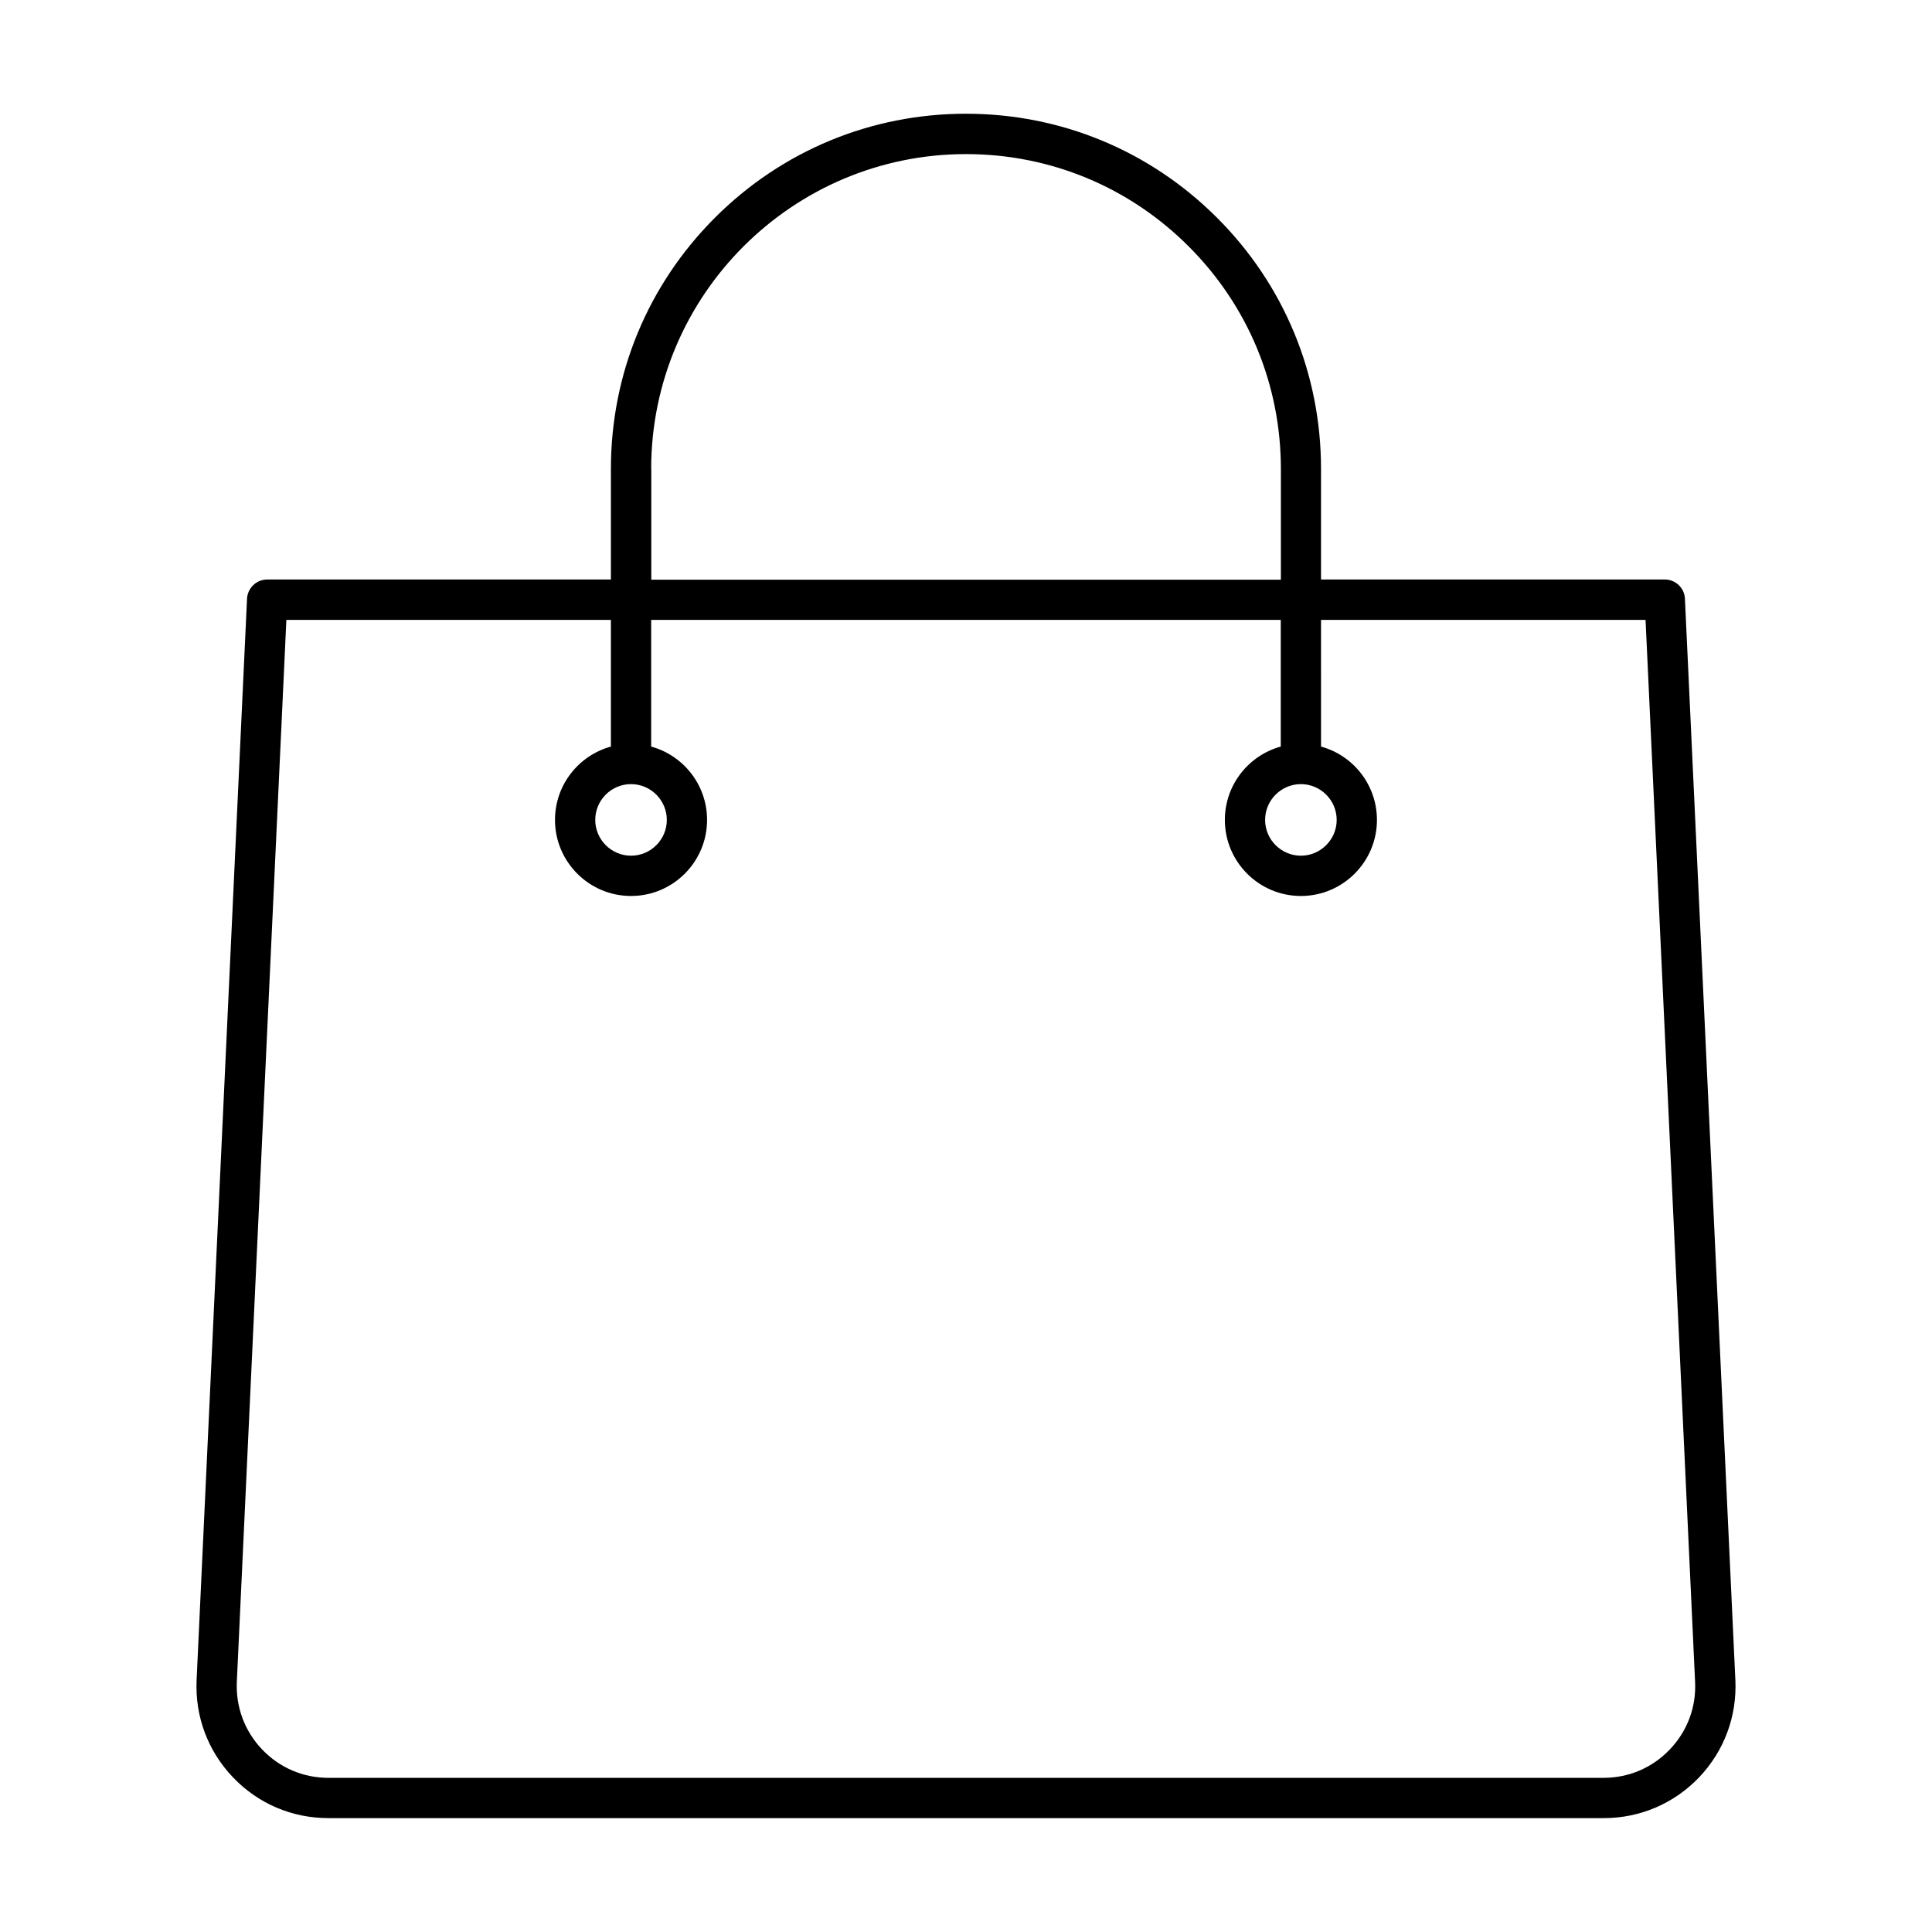
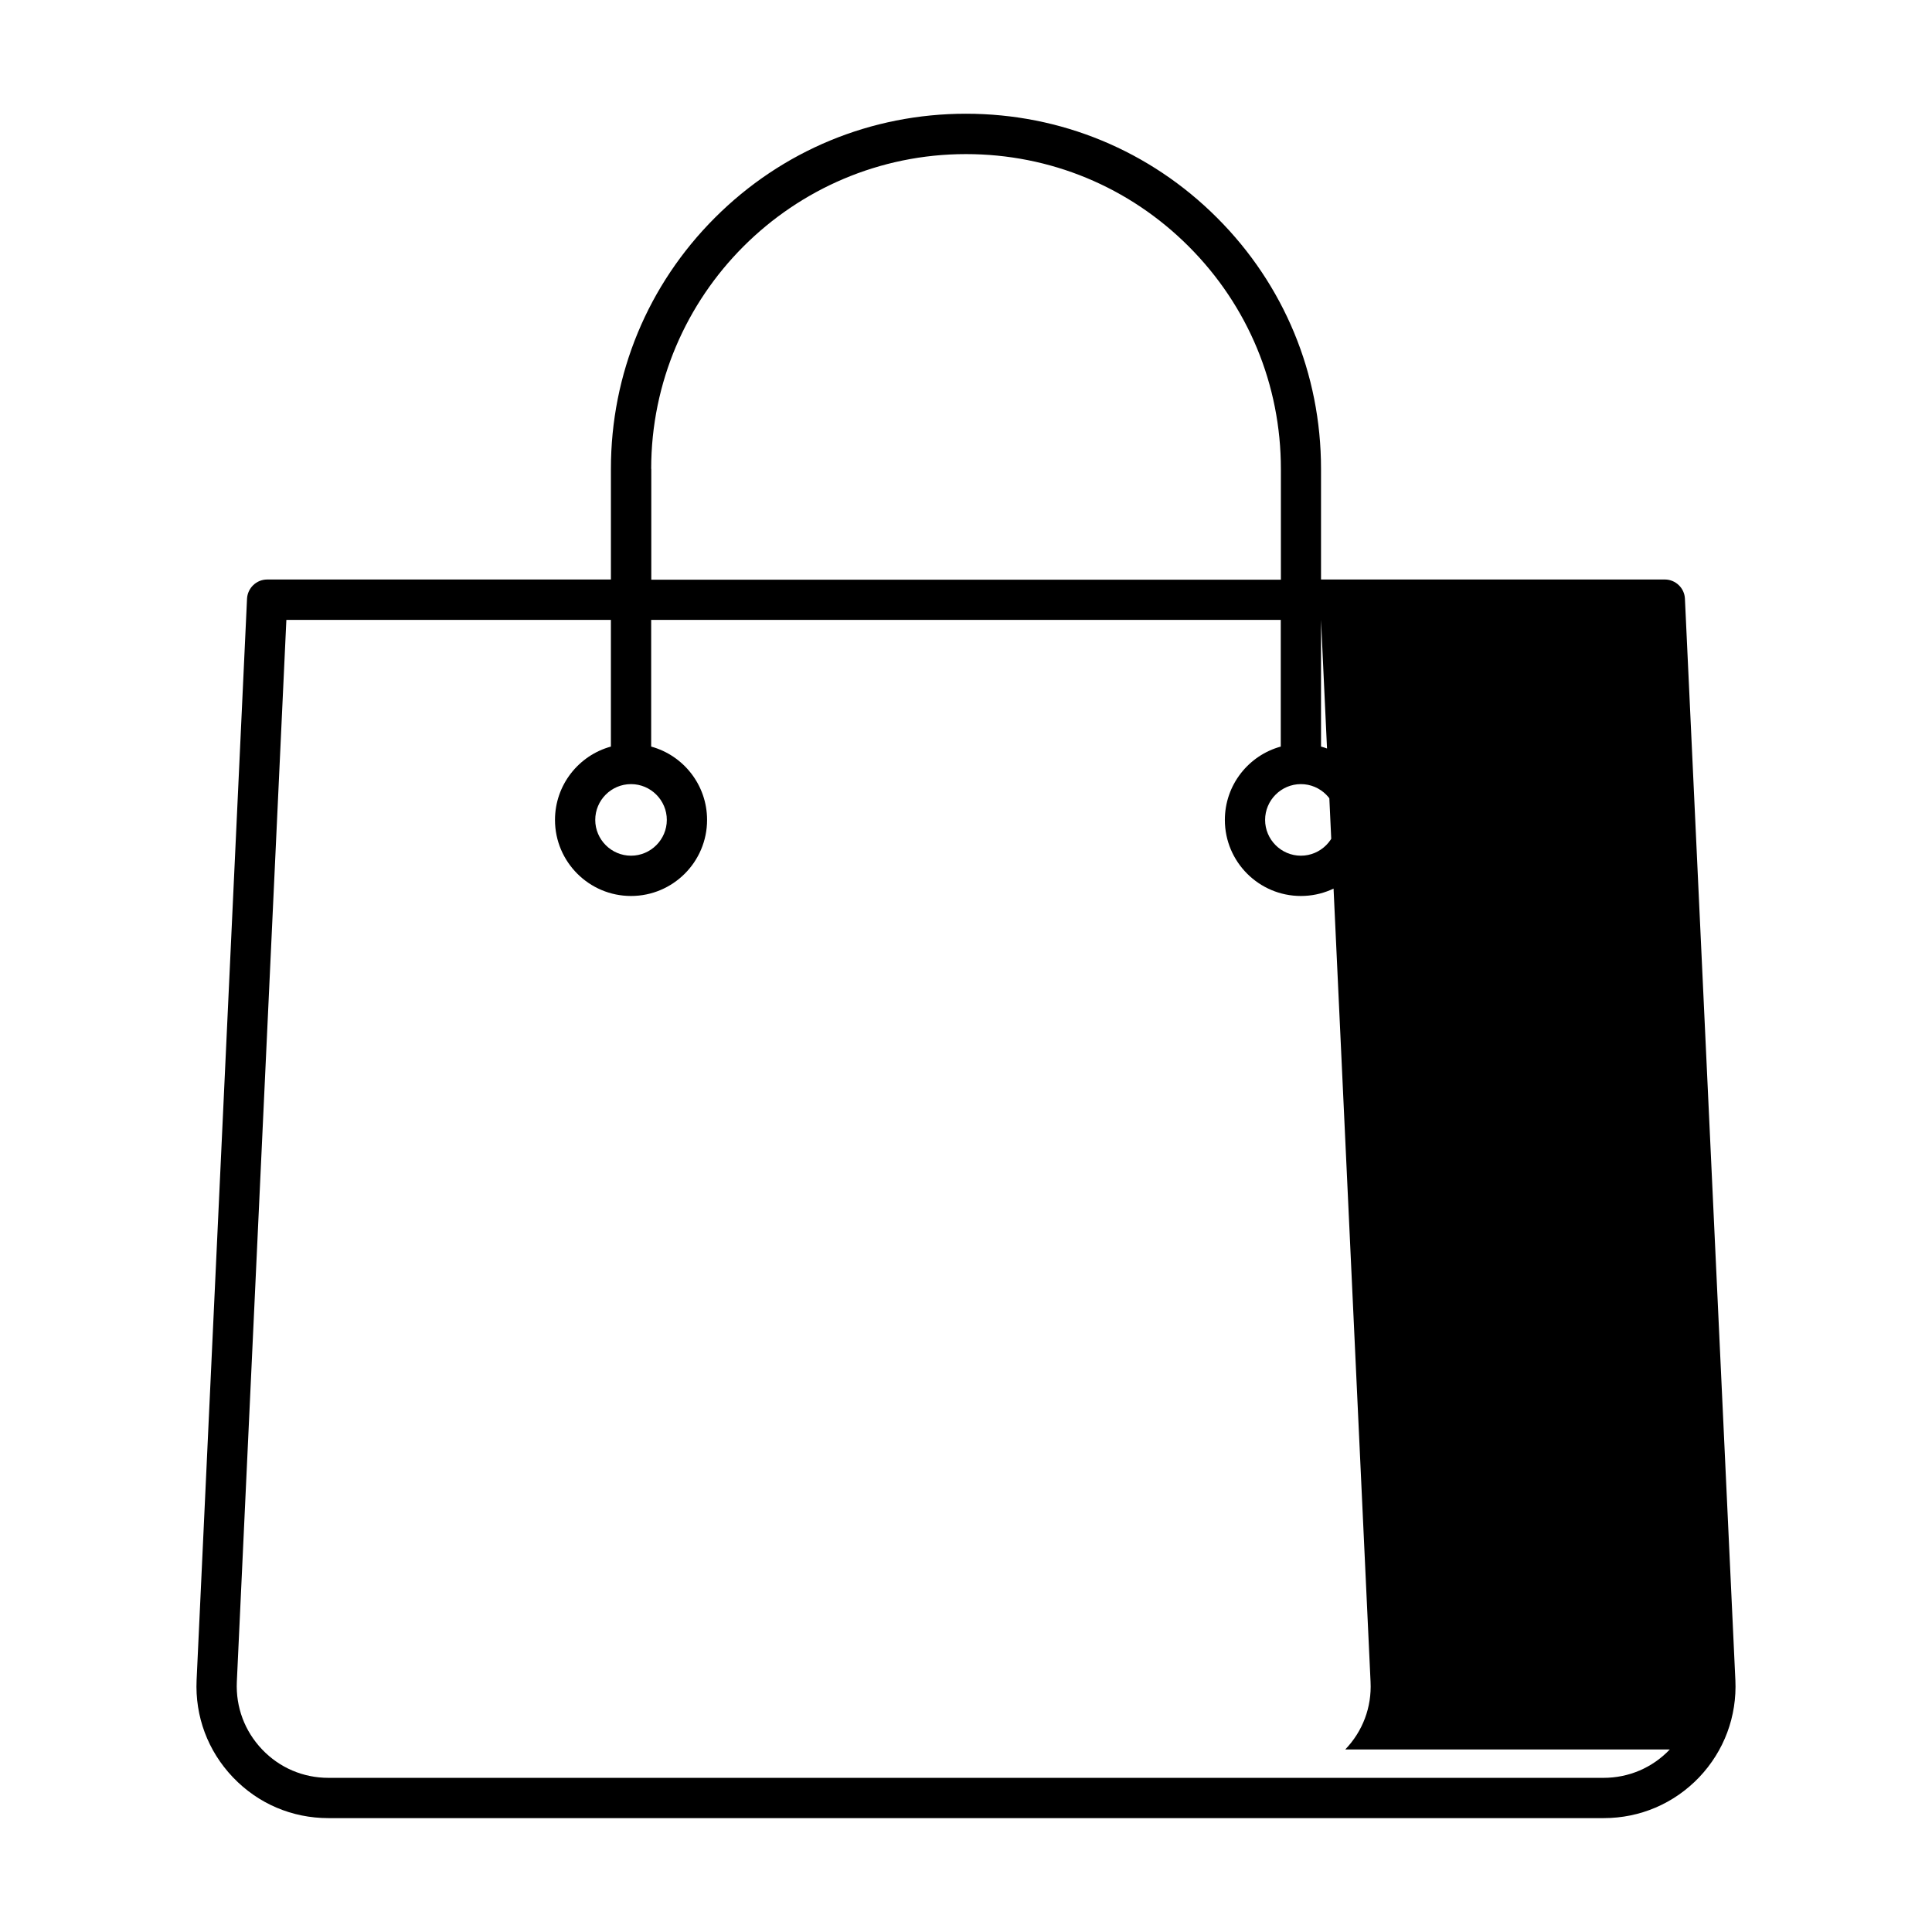
<svg xmlns="http://www.w3.org/2000/svg" fill="#000000" width="800px" height="800px" version="1.1" viewBox="144 144 512 512">
-   <path d="m603.89 589.22-13.367-286.55c-0.117-2.844-2.488-5.098-5.336-5.098h-91.102v-29.34c0-25.133-9.781-48.781-27.562-66.531-17.781-17.781-41.402-27.562-66.531-27.562-25.133 0-48.75 9.781-66.531 27.562s-27.562 41.402-27.562 66.531v29.34l-91.098 0.004c-2.844 0-5.188 2.254-5.336 5.098l-13.363 286.55c-0.445 9.633 2.965 18.789 9.633 25.781 6.668 6.992 15.648 10.816 25.309 10.816h337.94c9.66 0 18.641-3.852 25.309-10.816 6.637-6.992 10.043-16.148 9.602-25.781zm-287.32-320.96c0-45.992 37.43-83.422 83.426-83.422 22.285 0 43.238 8.684 59.004 24.449s24.449 36.688 24.449 59.004v29.34h-166.85v-29.371zm269.95 339.36c-4.625 4.859-10.875 7.527-17.574 7.527h-337.91c-6.699 0-12.949-2.668-17.574-7.527s-6.992-11.203-6.699-17.898l13.129-281.45h86.004v33.578c-8.535 2.34-14.816 10.164-14.816 19.441 0 11.113 9.039 20.152 20.152 20.152s20.152-9.039 20.152-20.152c0-9.277-6.281-17.102-14.816-19.441v-33.578h166.85v33.578c-8.535 2.34-14.816 10.164-14.816 19.441 0 11.113 9.039 20.152 20.152 20.152s20.152-9.039 20.152-20.152c0-9.277-6.281-17.102-14.816-19.441l-0.004-33.578h86.004l13.129 281.45c0.324 6.695-2.047 13.035-6.699 17.898zm-275.29-255.82c5.215 0 9.484 4.266 9.484 9.484 0 5.215-4.266 9.484-9.484 9.484-5.215 0-9.484-4.266-9.484-9.484s4.238-9.484 9.484-9.484zm177.52 0c5.215 0 9.484 4.266 9.484 9.484 0 5.215-4.266 9.484-9.484 9.484-5.215 0-9.484-4.266-9.484-9.484s4.269-9.484 9.484-9.484z" />
+   <path d="m603.89 589.22-13.367-286.55c-0.117-2.844-2.488-5.098-5.336-5.098h-91.102v-29.34c0-25.133-9.781-48.781-27.562-66.531-17.781-17.781-41.402-27.562-66.531-27.562-25.133 0-48.75 9.781-66.531 27.562s-27.562 41.402-27.562 66.531v29.34l-91.098 0.004c-2.844 0-5.188 2.254-5.336 5.098l-13.363 286.55c-0.445 9.633 2.965 18.789 9.633 25.781 6.668 6.992 15.648 10.816 25.309 10.816h337.94c9.66 0 18.641-3.852 25.309-10.816 6.637-6.992 10.043-16.148 9.602-25.781zm-287.32-320.96c0-45.992 37.43-83.422 83.426-83.422 22.285 0 43.238 8.684 59.004 24.449s24.449 36.688 24.449 59.004v29.34h-166.85v-29.371zm269.95 339.36c-4.625 4.859-10.875 7.527-17.574 7.527h-337.91c-6.699 0-12.949-2.668-17.574-7.527s-6.992-11.203-6.699-17.898l13.129-281.45h86.004v33.578c-8.535 2.34-14.816 10.164-14.816 19.441 0 11.113 9.039 20.152 20.152 20.152s20.152-9.039 20.152-20.152c0-9.277-6.281-17.102-14.816-19.441v-33.578h166.85v33.578c-8.535 2.34-14.816 10.164-14.816 19.441 0 11.113 9.039 20.152 20.152 20.152s20.152-9.039 20.152-20.152c0-9.277-6.281-17.102-14.816-19.441l-0.004-33.578l13.129 281.45c0.324 6.695-2.047 13.035-6.699 17.898zm-275.29-255.82c5.215 0 9.484 4.266 9.484 9.484 0 5.215-4.266 9.484-9.484 9.484-5.215 0-9.484-4.266-9.484-9.484s4.238-9.484 9.484-9.484zm177.52 0c5.215 0 9.484 4.266 9.484 9.484 0 5.215-4.266 9.484-9.484 9.484-5.215 0-9.484-4.266-9.484-9.484s4.269-9.484 9.484-9.484z" />
</svg>